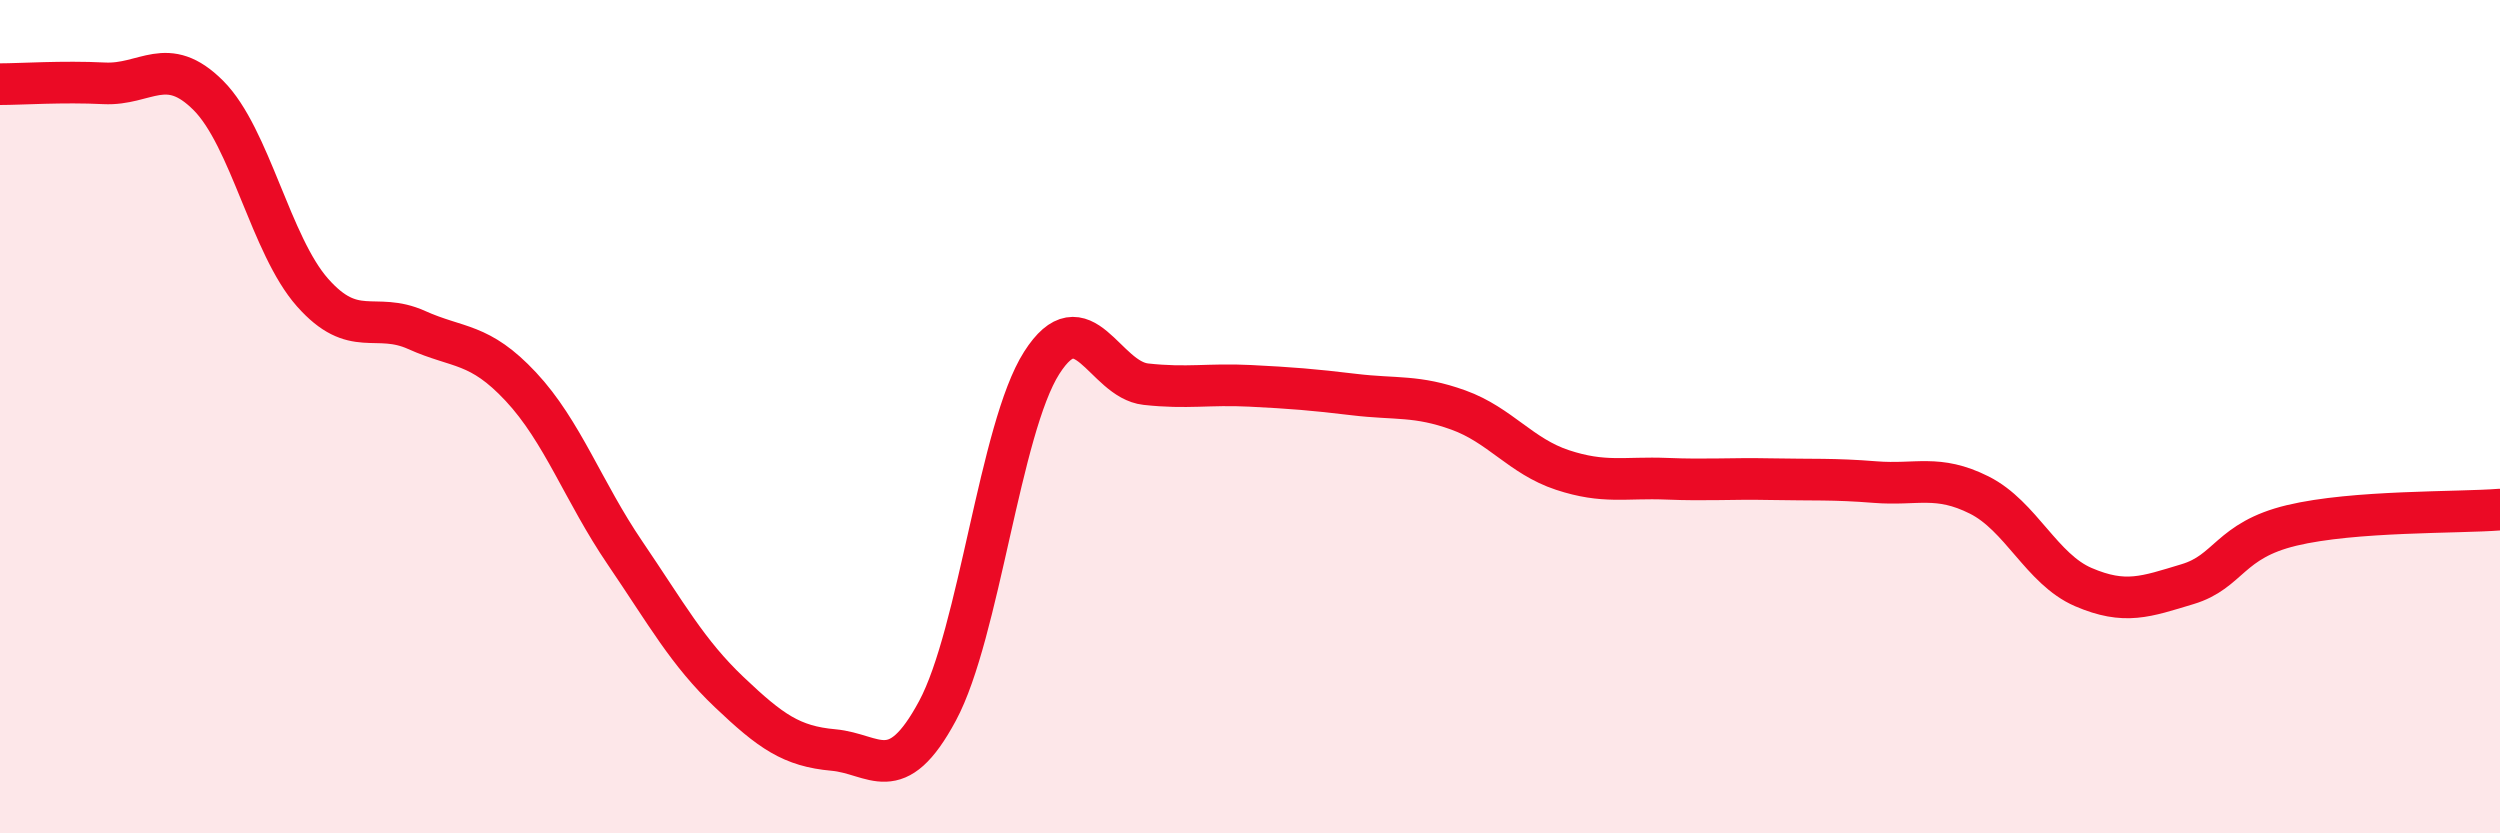
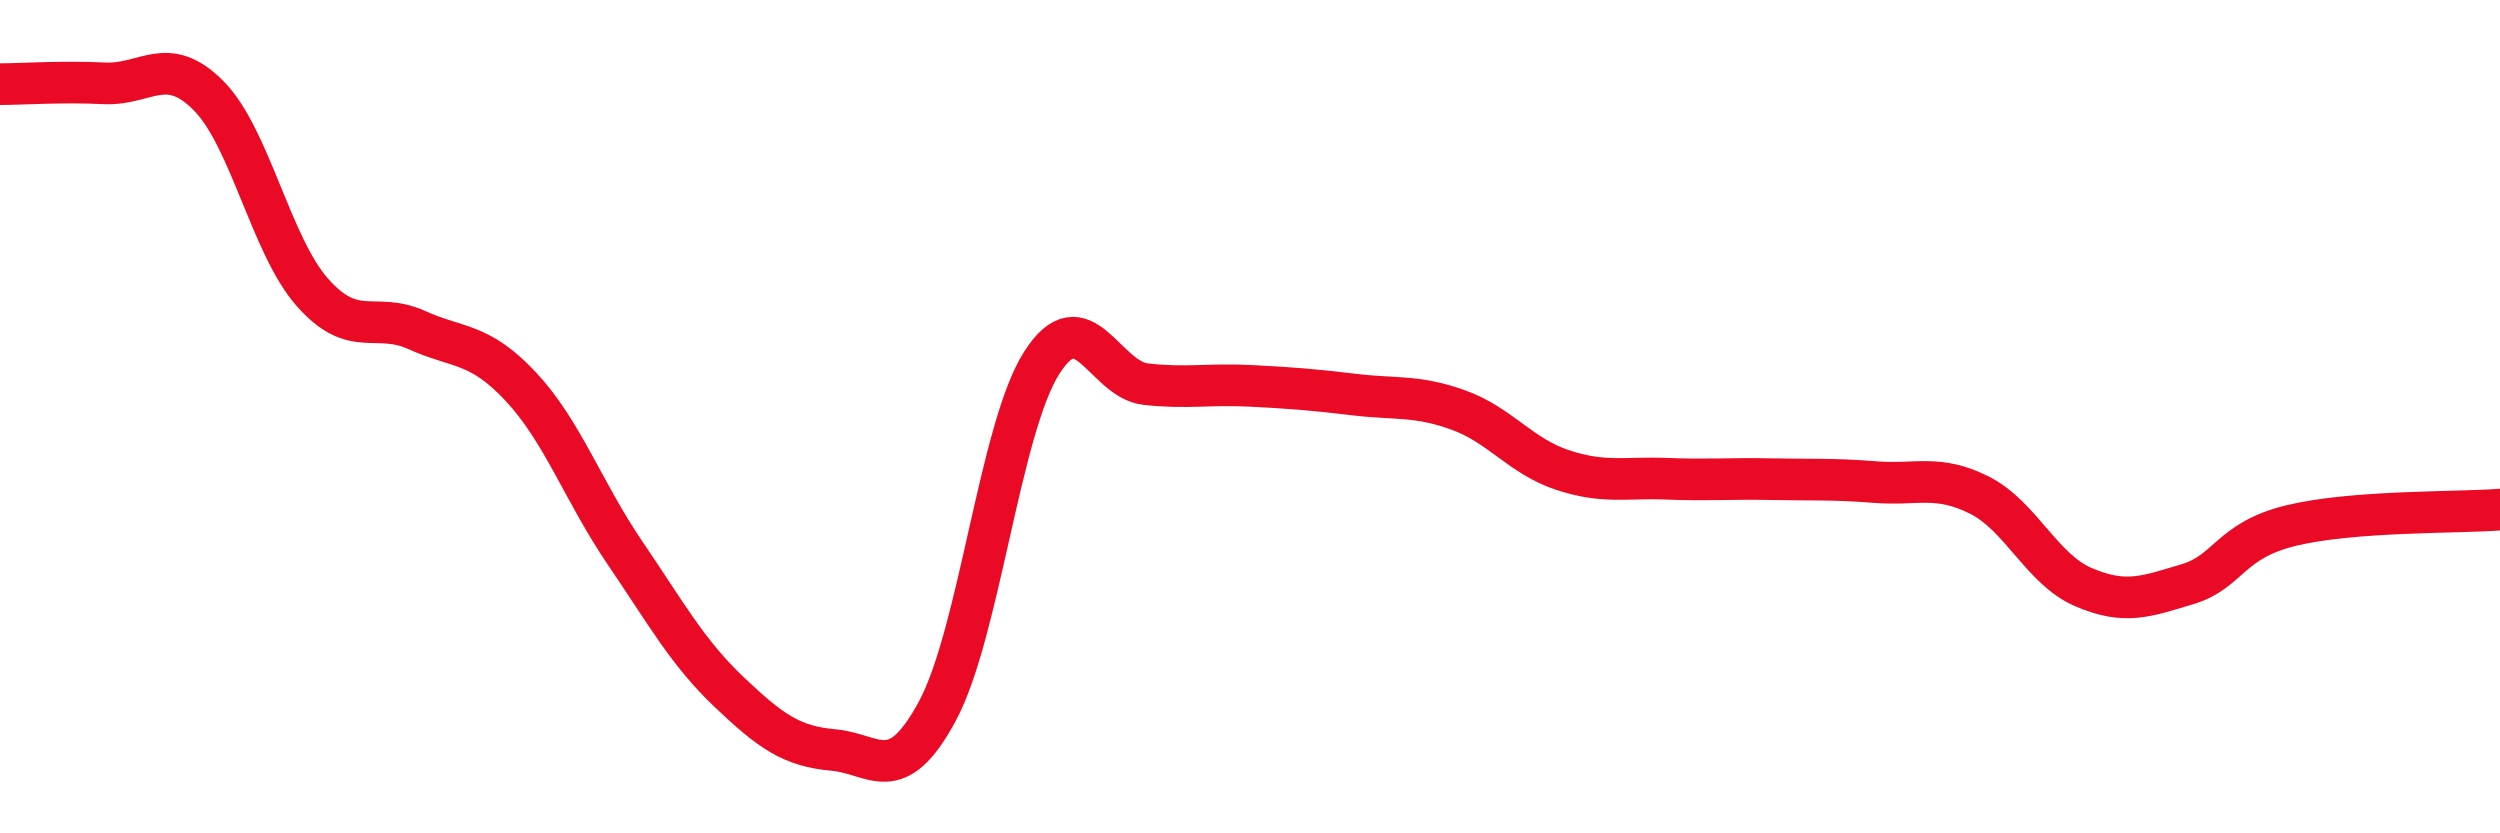
<svg xmlns="http://www.w3.org/2000/svg" width="60" height="20" viewBox="0 0 60 20">
-   <path d="M 0,2.02 C 0.5,2.02 1.5,1.95 2.5,2 C 3.5,2.05 4,1.29 5,2.29 C 6,3.29 6.5,5.89 7.5,7.02 C 8.5,8.15 9,7.47 10,7.92 C 11,8.37 11.5,8.21 12.5,9.28 C 13.5,10.35 14,11.8 15,13.27 C 16,14.74 16.5,15.66 17.5,16.61 C 18.5,17.56 19,17.91 20,18 C 21,18.09 21.5,18.92 22.5,17.06 C 23.5,15.2 24,10.28 25,8.71 C 26,7.14 26.5,9.11 27.5,9.22 C 28.5,9.33 29,9.21 30,9.26 C 31,9.31 31.5,9.35 32.5,9.47 C 33.5,9.59 34,9.48 35,9.84 C 36,10.2 36.5,10.95 37.5,11.28 C 38.5,11.61 39,11.45 40,11.49 C 41,11.53 41.5,11.48 42.5,11.5 C 43.5,11.52 44,11.49 45,11.57 C 46,11.65 46.5,11.38 47.5,11.88 C 48.5,12.38 49,13.66 50,14.09 C 51,14.52 51.5,14.32 52.5,14.02 C 53.5,13.72 53.5,12.97 55,12.61 C 56.5,12.25 59,12.31 60,12.23L60 20L0 20Z" fill="#EB0A25" opacity="0.1" stroke-linecap="round" stroke-linejoin="round" />
  <path d="M 0,2.02 C 0.5,2.02 1.5,1.95 2.5,2 C 3.5,2.05 4,1.29 5,2.29 C 6,3.29 6.5,5.89 7.5,7.02 C 8.5,8.15 9,7.47 10,7.92 C 11,8.37 11.5,8.21 12.5,9.28 C 13.5,10.35 14,11.8 15,13.27 C 16,14.74 16.5,15.66 17.5,16.61 C 18.5,17.56 19,17.91 20,18 C 21,18.09 21.5,18.92 22.5,17.06 C 23.5,15.2 24,10.28 25,8.71 C 26,7.14 26.5,9.11 27.5,9.22 C 28.5,9.33 29,9.21 30,9.26 C 31,9.31 31.5,9.35 32.5,9.47 C 33.5,9.59 34,9.48 35,9.84 C 36,10.2 36.5,10.95 37.5,11.28 C 38.5,11.61 39,11.45 40,11.49 C 41,11.53 41.5,11.48 42.5,11.5 C 43.5,11.52 44,11.49 45,11.57 C 46,11.65 46.5,11.38 47.5,11.88 C 48.5,12.38 49,13.66 50,14.09 C 51,14.52 51.5,14.32 52.5,14.02 C 53.5,13.72 53.5,12.97 55,12.61 C 56.5,12.25 59,12.31 60,12.23" stroke="#EB0A25" stroke-width="1" fill="none" stroke-linecap="round" stroke-linejoin="round" />
</svg>